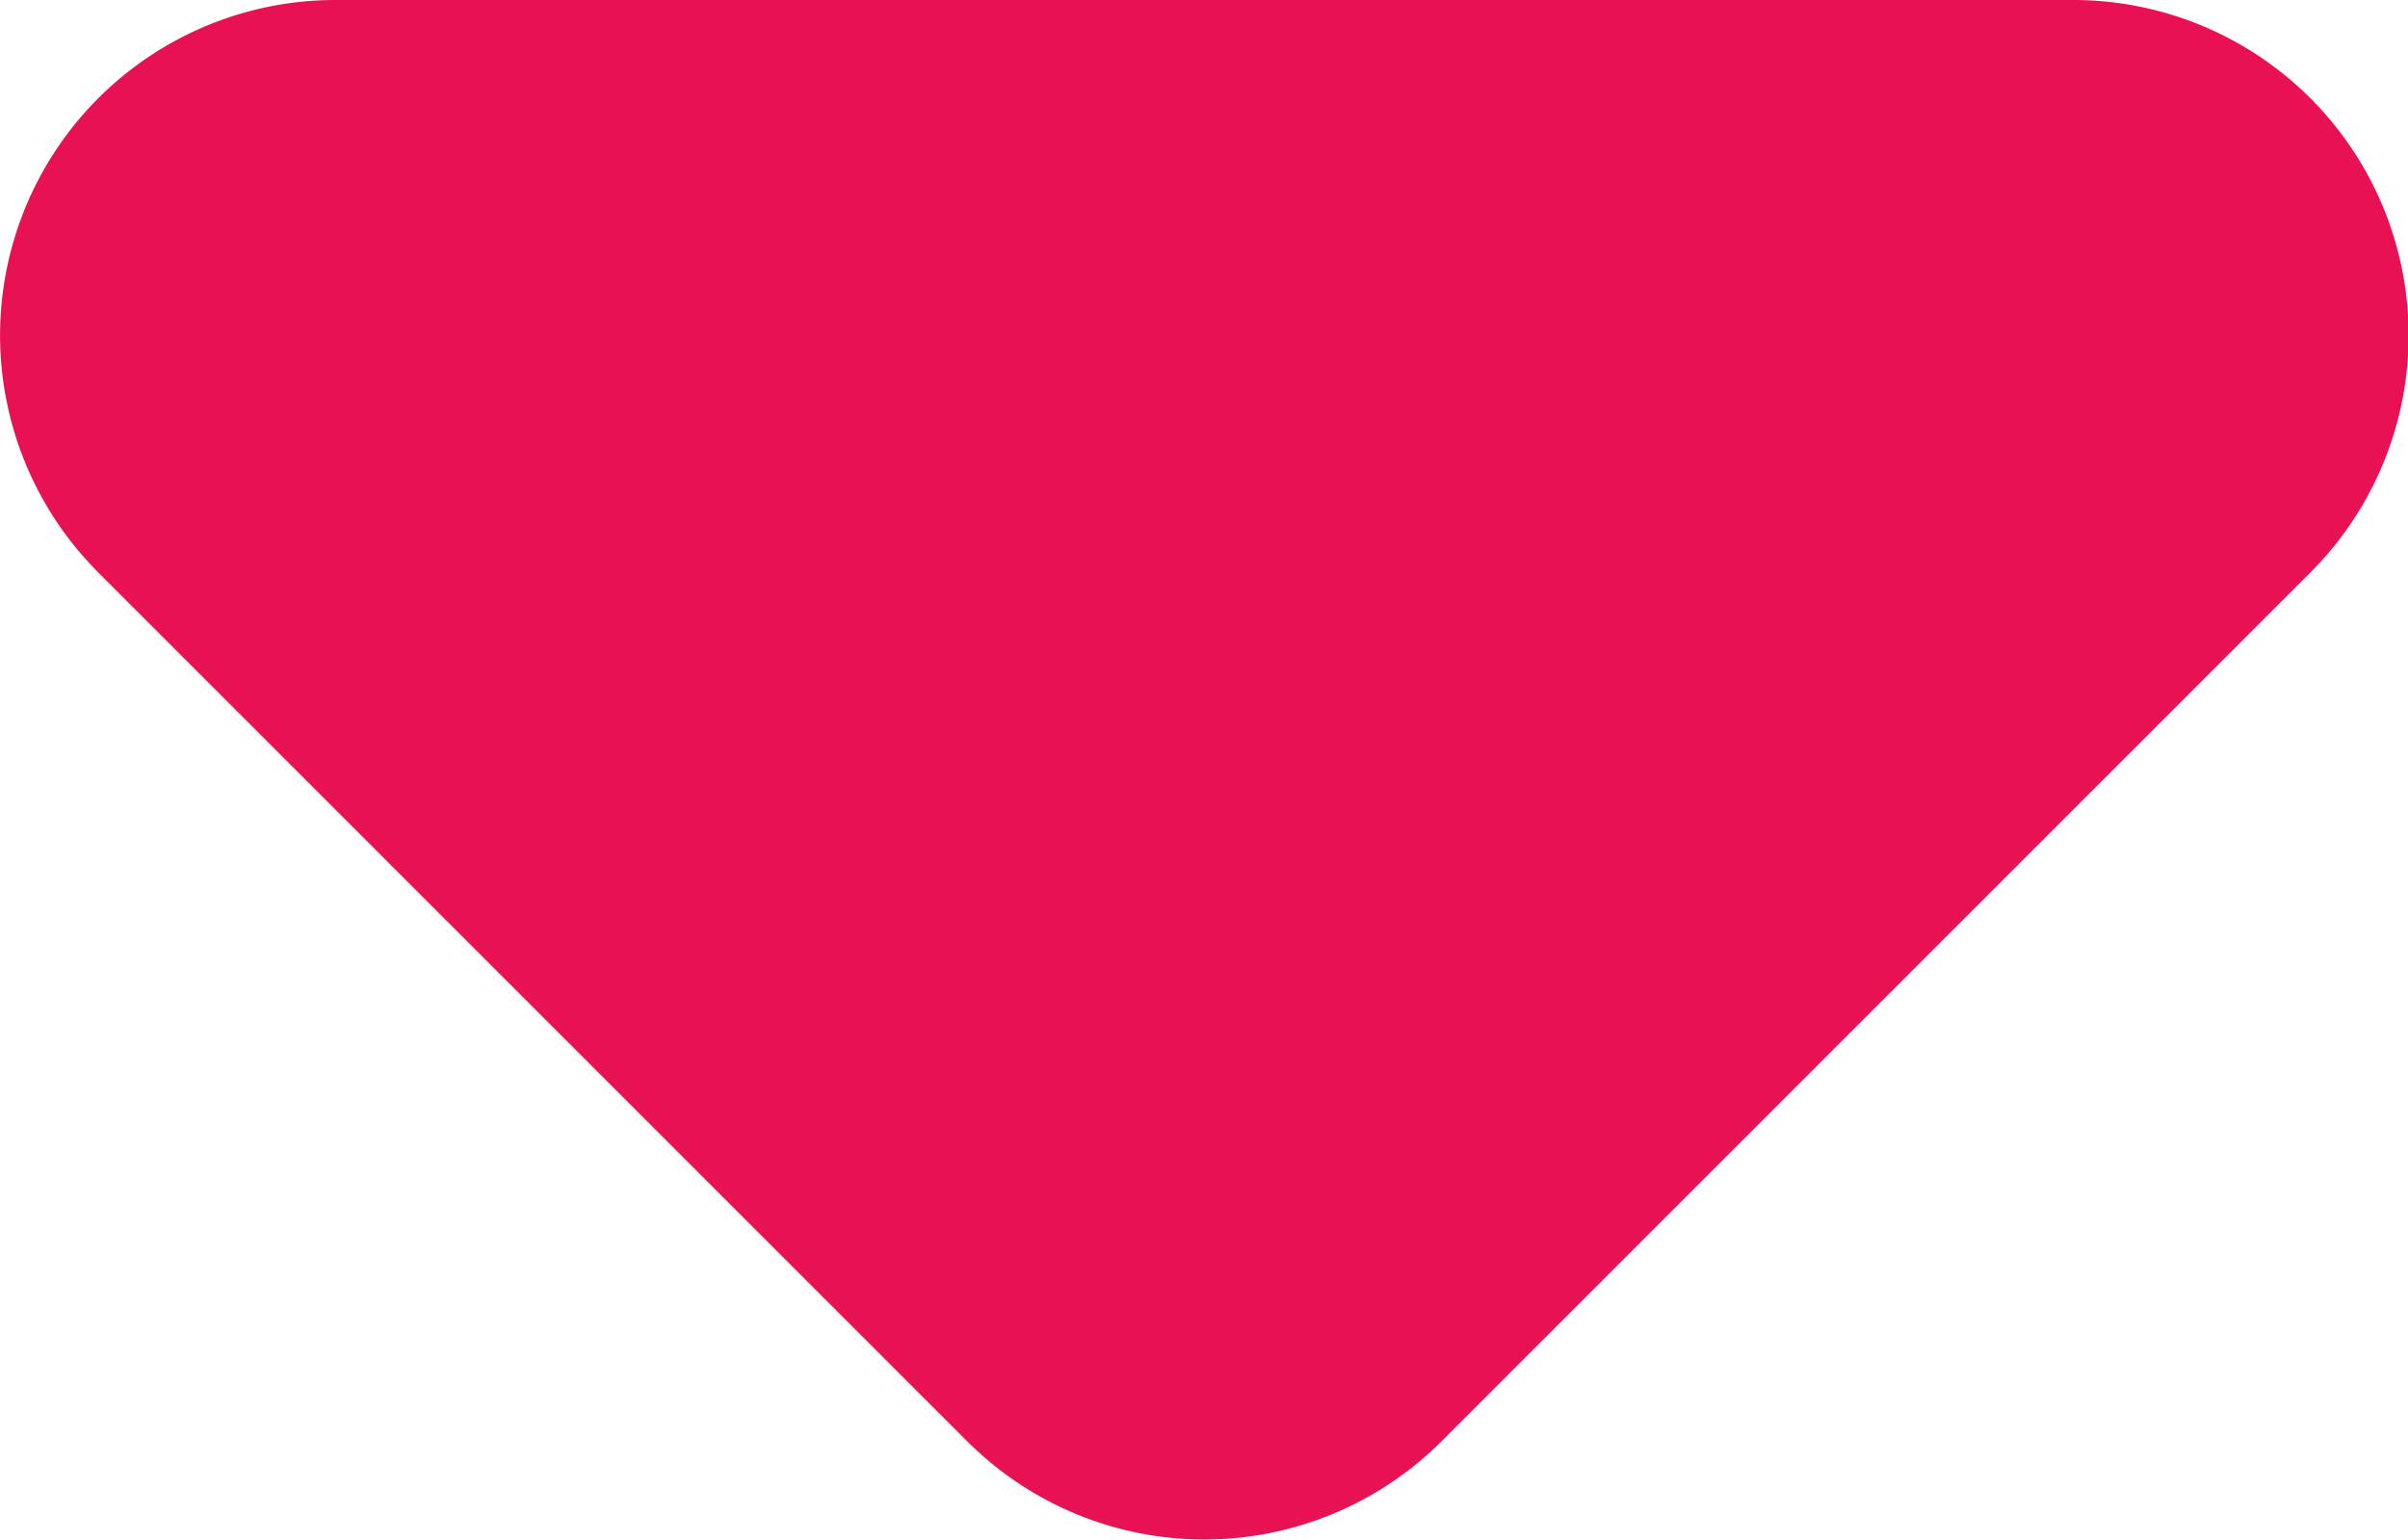
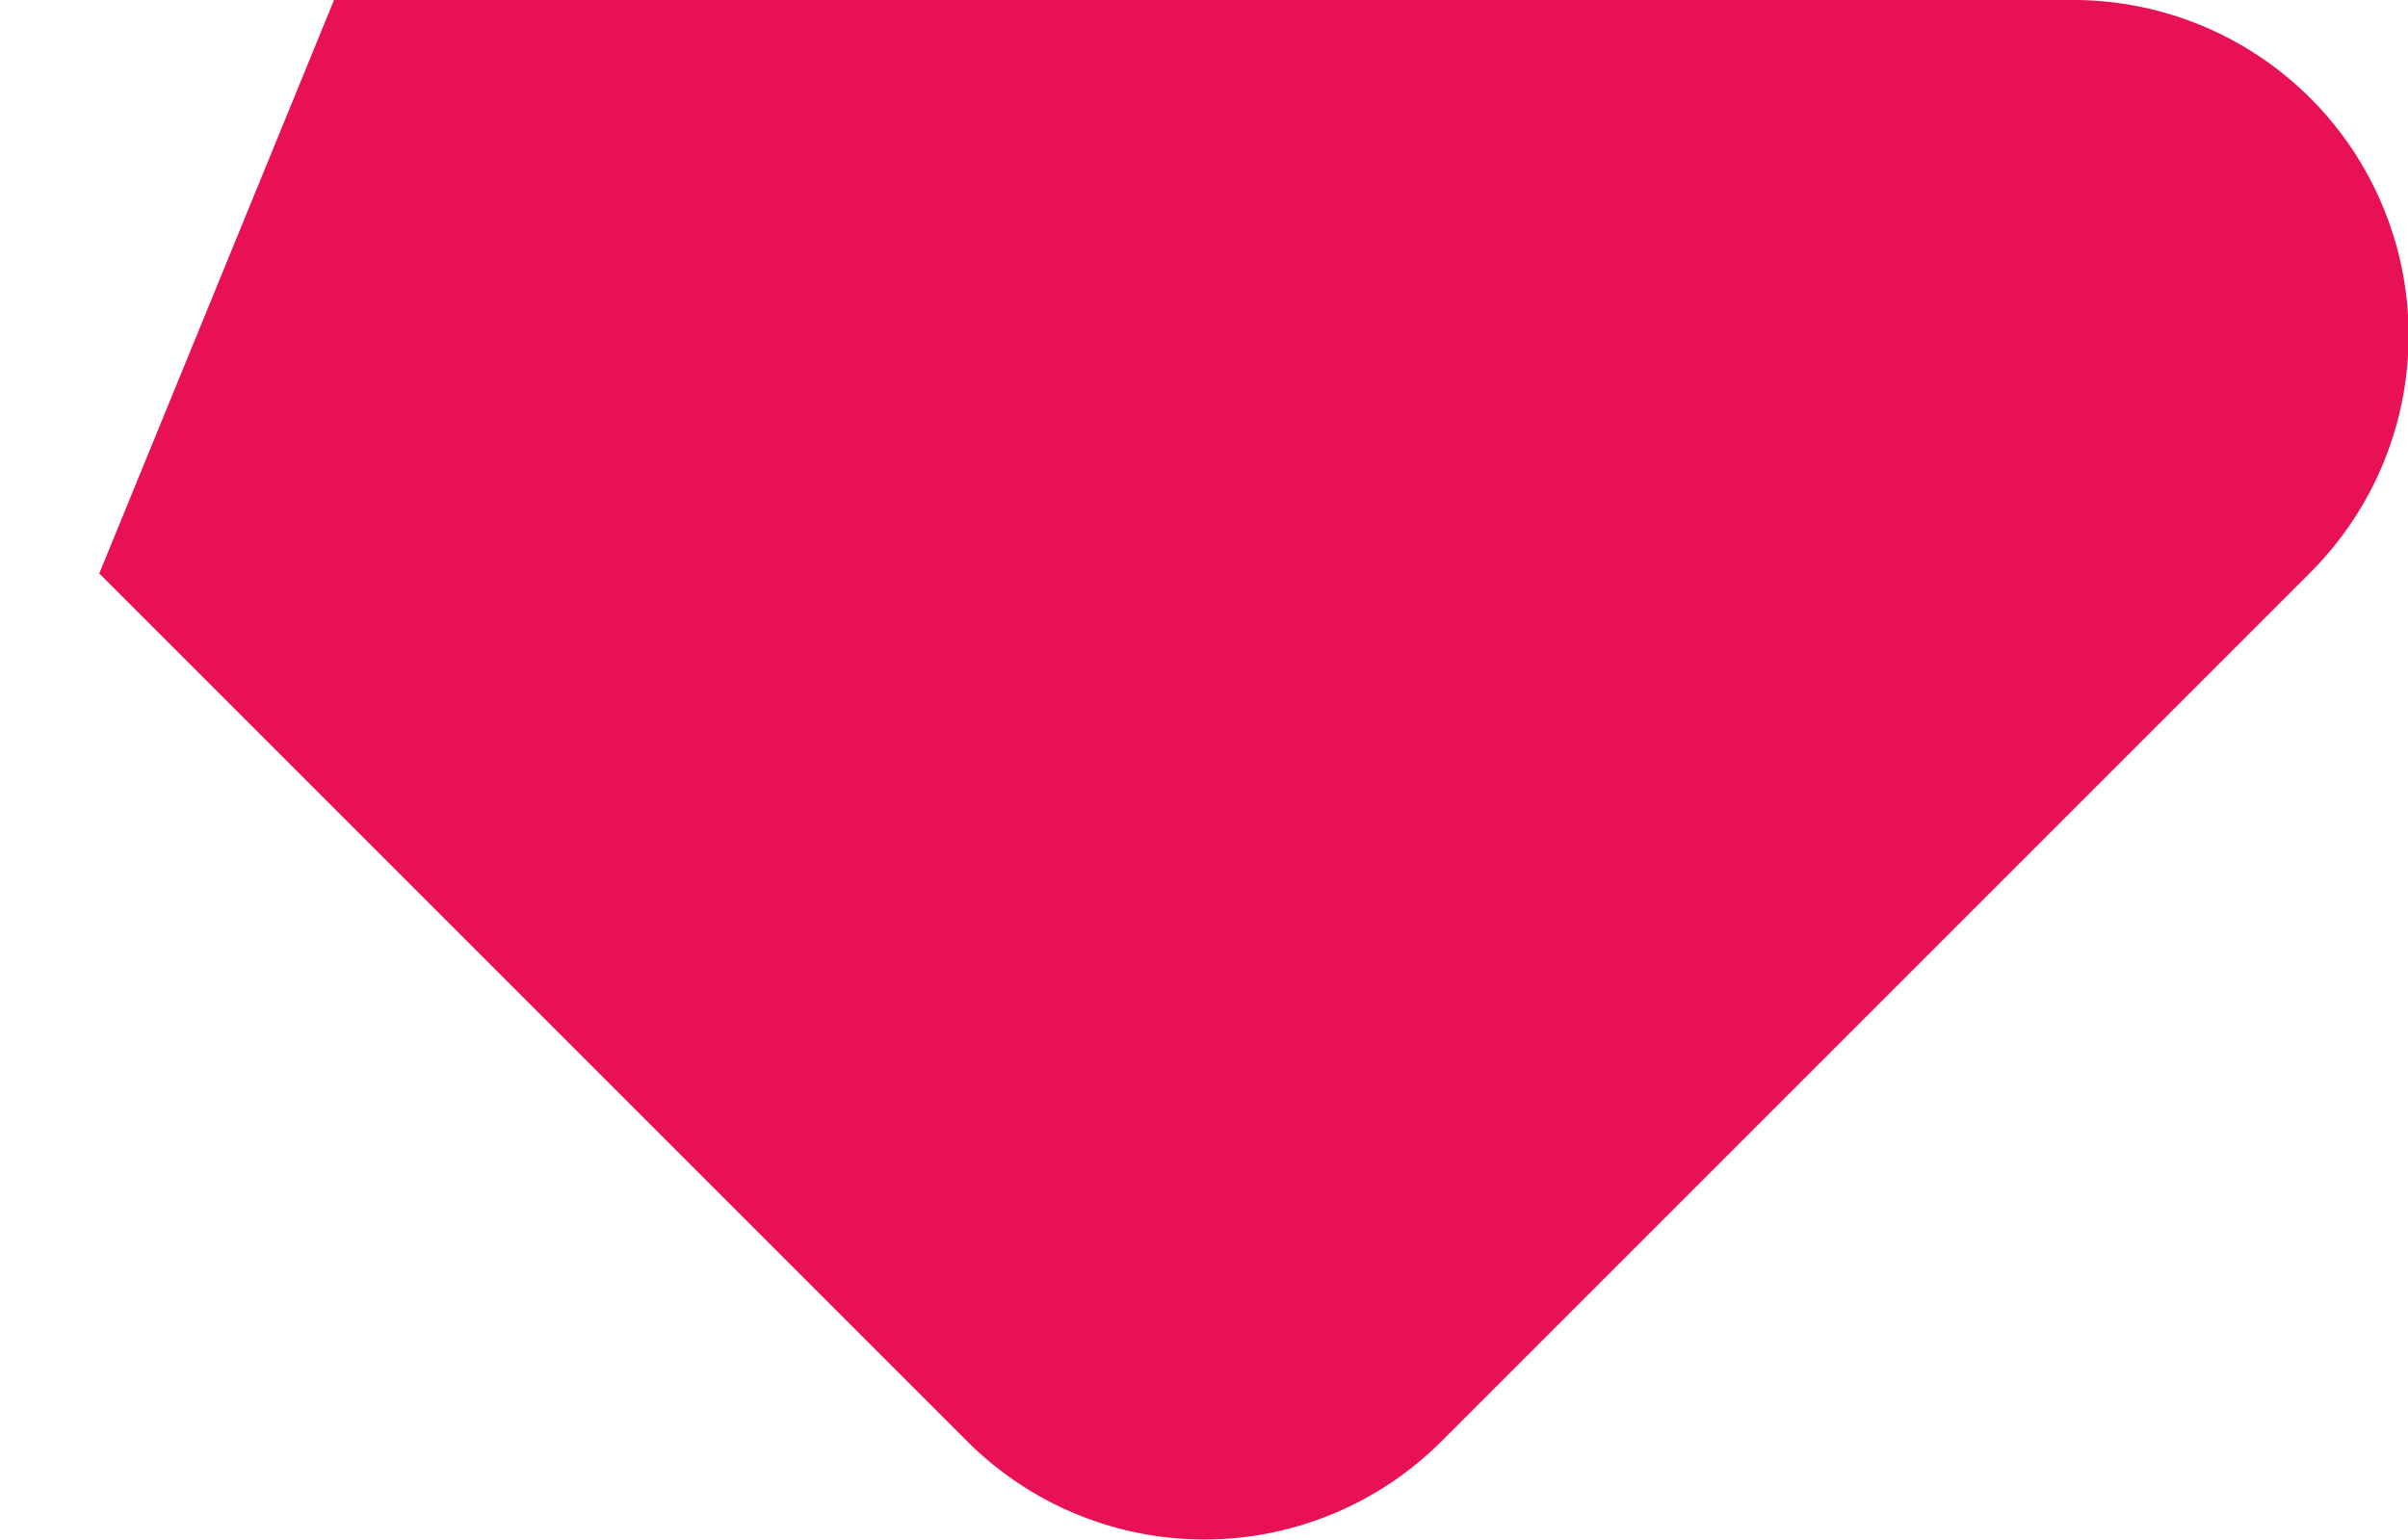
<svg xmlns="http://www.w3.org/2000/svg" width="7.18" height="4.593" viewBox="0 0 7.18 4.593">
-   <path d="M8.71,11.71,11.3,14.3a1,1,0,0,0,1.41,0l2.59-2.59A1,1,0,0,0,14.59,10H9.41A1,1,0,0,0,8.71,11.71Z" transform="translate(-8.414 -10)" fill="#e81153" />
+   <path d="M8.71,11.71,11.3,14.3a1,1,0,0,0,1.41,0l2.59-2.59A1,1,0,0,0,14.59,10H9.41Z" transform="translate(-8.414 -10)" fill="#e81153" />
</svg>